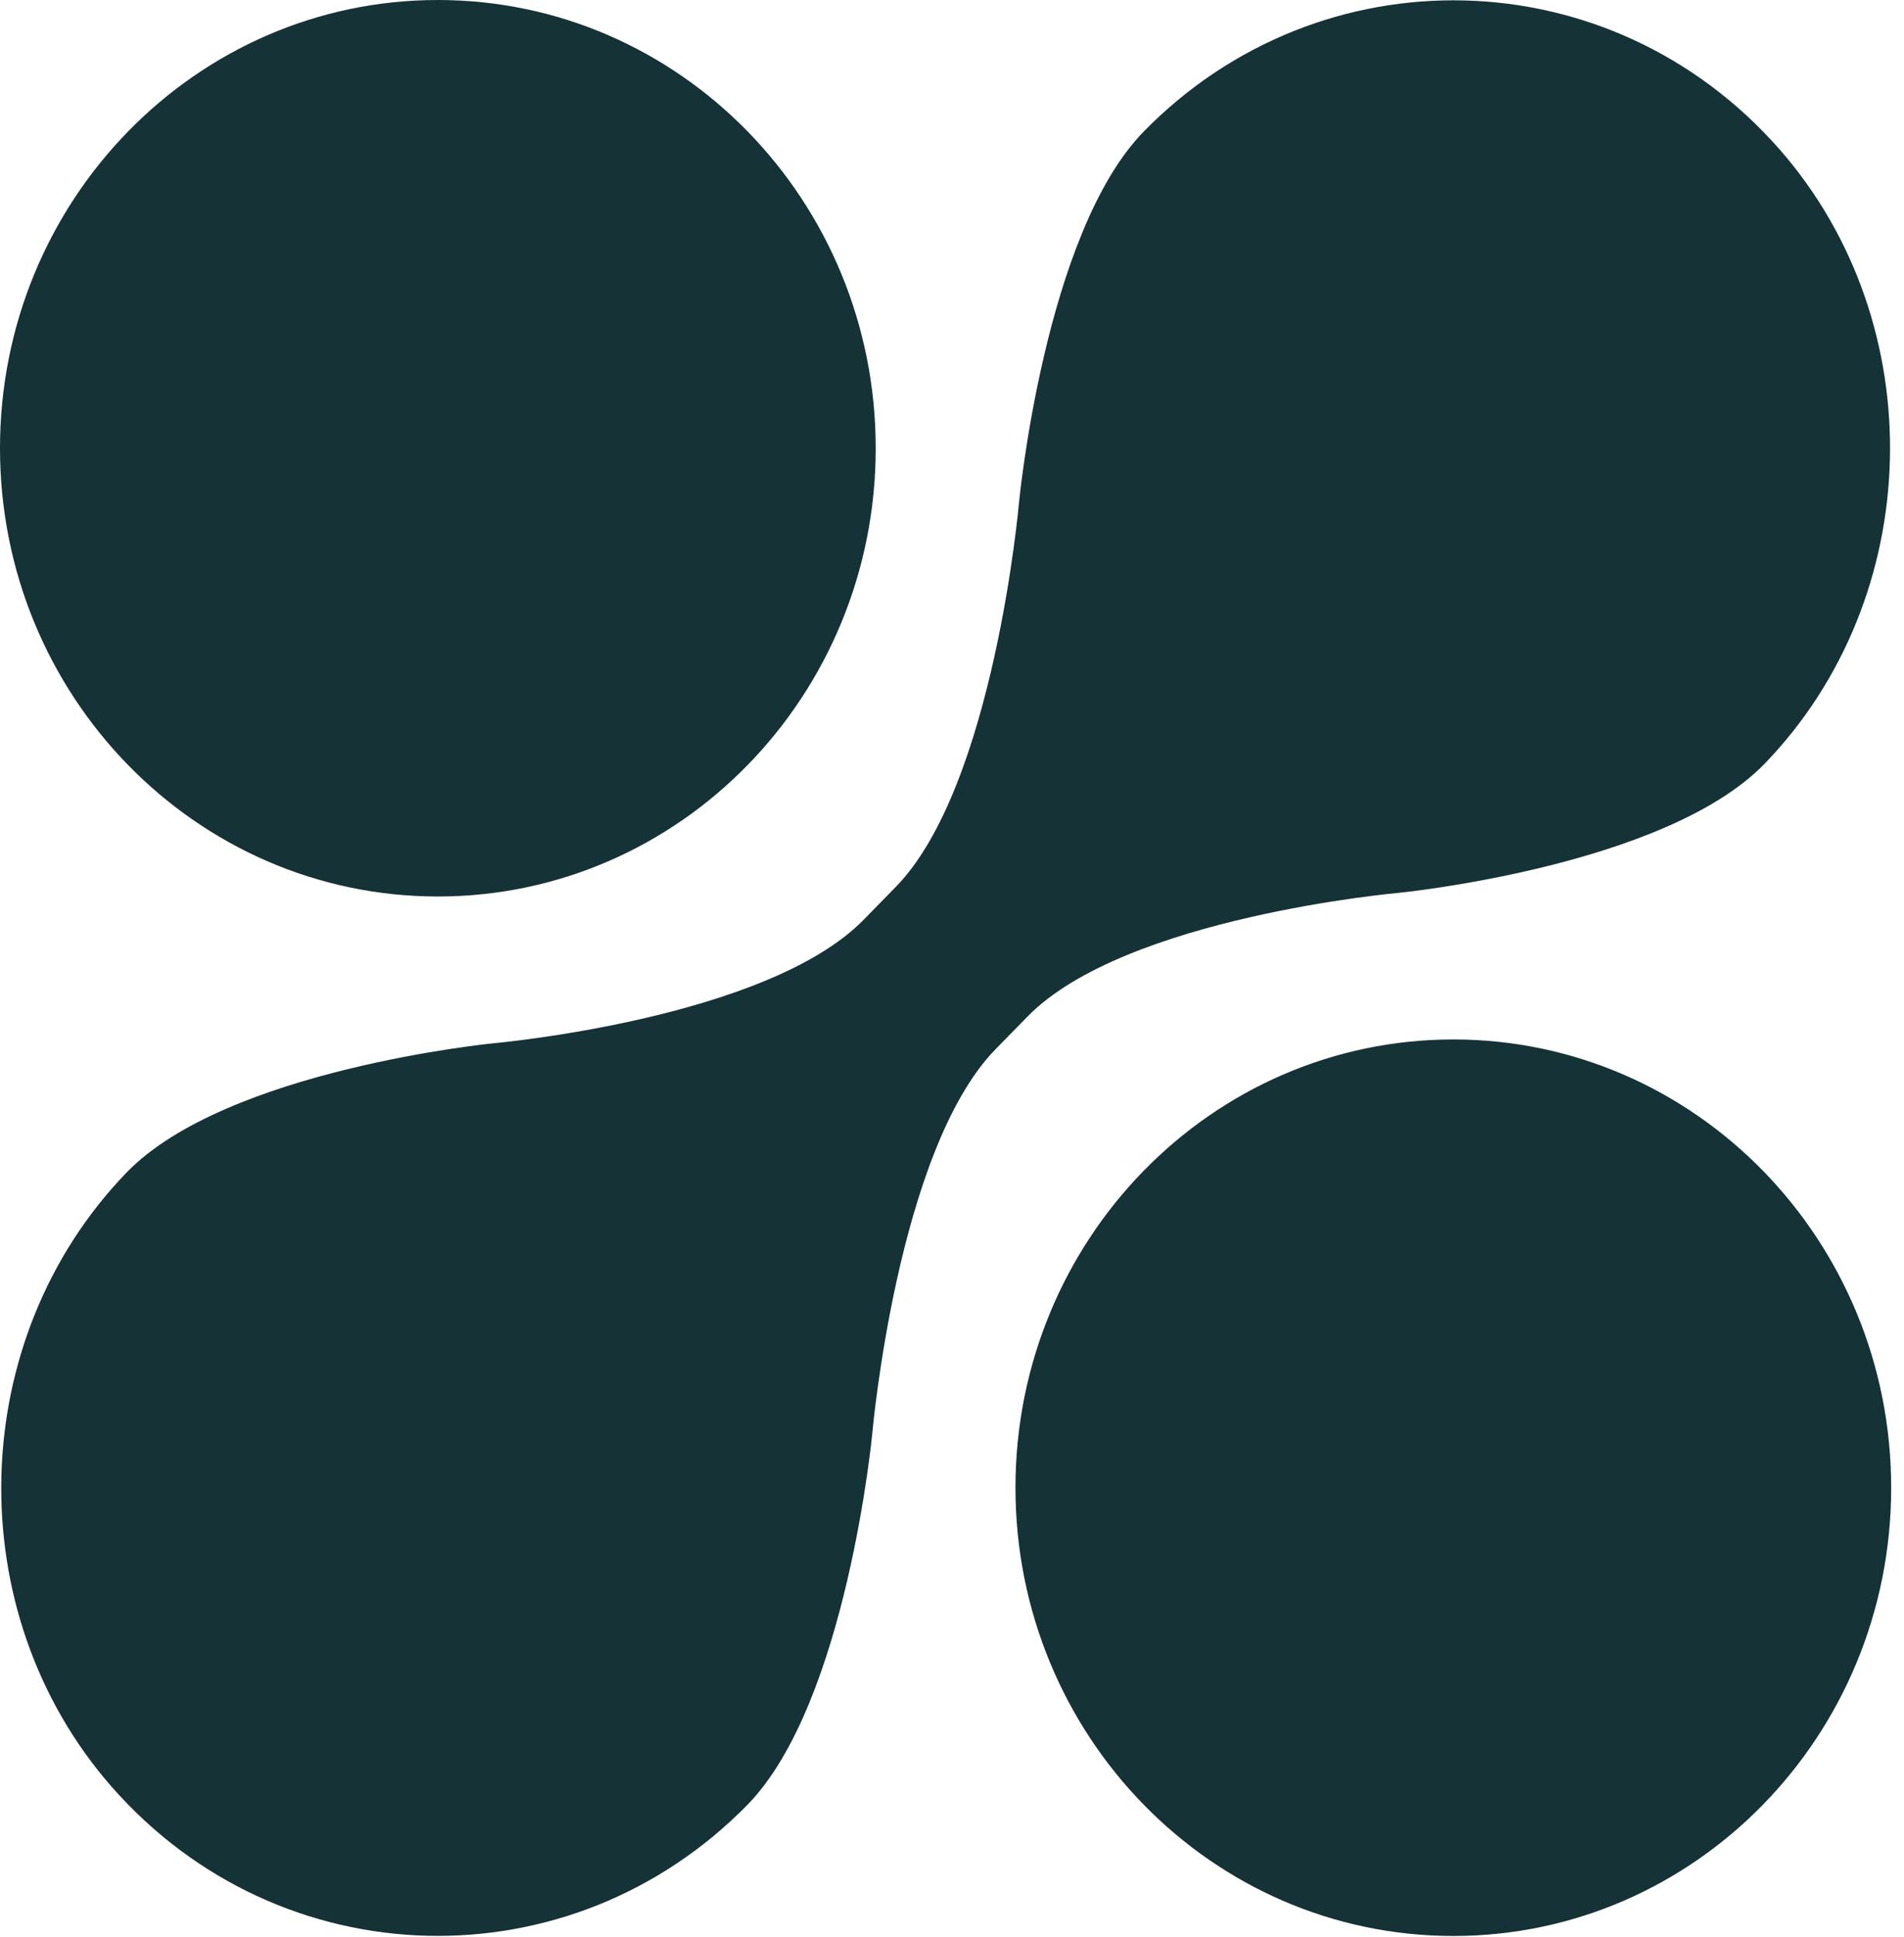
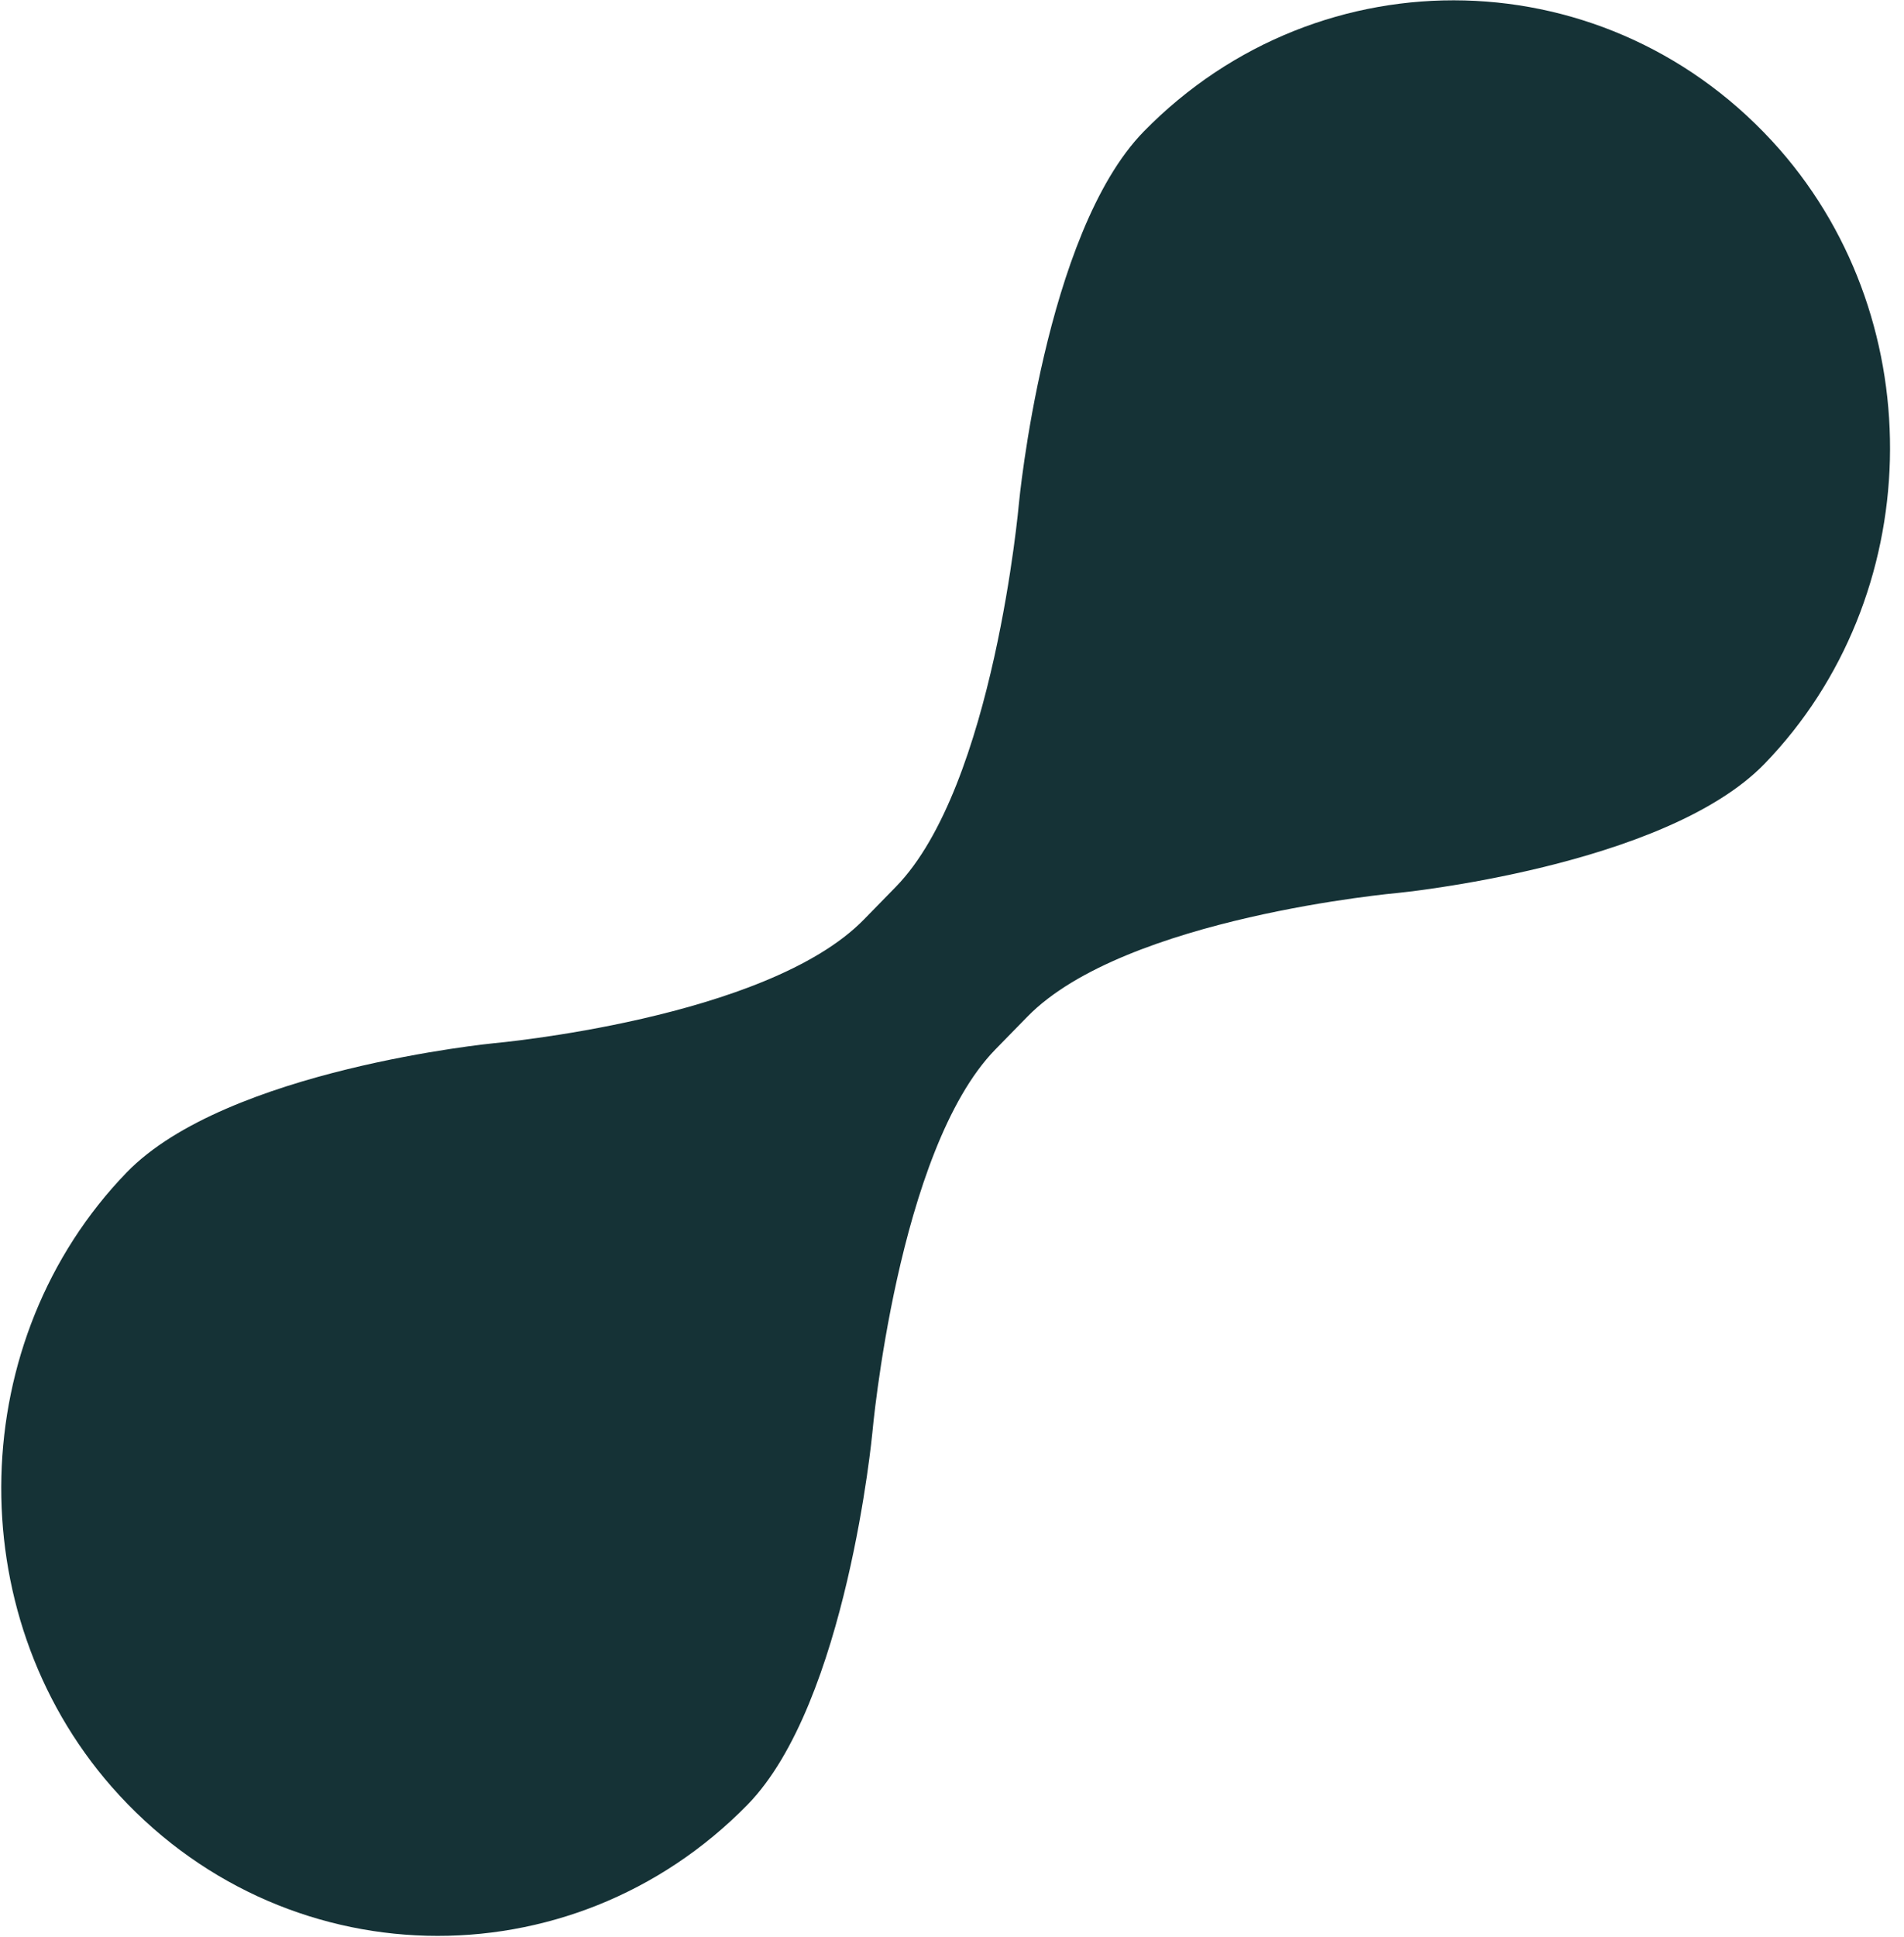
<svg xmlns="http://www.w3.org/2000/svg" width="60" height="61" viewBox="0 0 60 61" fill="none">
  <path d="M31.364 33.056L32.377 32.02C35.439 28.886 44.05 28.124 44.05 28.124C44.05 28.124 52.459 27.302 55.605 24.057C60.684 18.809 60.902 10.213 56.082 4.708C50.752 -1.362 41.615 -1.55 36.042 4.143C32.912 7.345 32.109 15.855 32.109 15.855C32.109 15.855 31.323 24.76 28.235 27.927L27.222 28.963C24.16 32.097 15.55 32.859 15.55 32.859C15.55 32.859 7.14 33.681 3.994 36.925C-1.085 42.174 -1.302 50.77 3.517 56.275C8.847 62.345 17.985 62.533 23.558 56.84C26.687 53.638 27.49 45.128 27.49 45.128C27.49 45.128 28.277 36.224 31.364 33.056Z" fill="#153236" />
-   <path d="M13.798 28.236C21.419 28.236 27.596 21.915 27.596 14.118C27.596 6.321 21.419 0 13.798 0C6.178 0 0 6.321 0 14.118C0 21.915 6.178 28.236 13.798 28.236Z" fill="#153236" />
-   <path d="M45.798 60.976C53.419 60.976 59.596 54.655 59.596 46.857C59.596 39.06 53.419 32.739 45.798 32.739C38.178 32.739 32 39.06 32 46.857C32 54.655 38.178 60.976 45.798 60.976Z" fill="#153236" />
</svg>